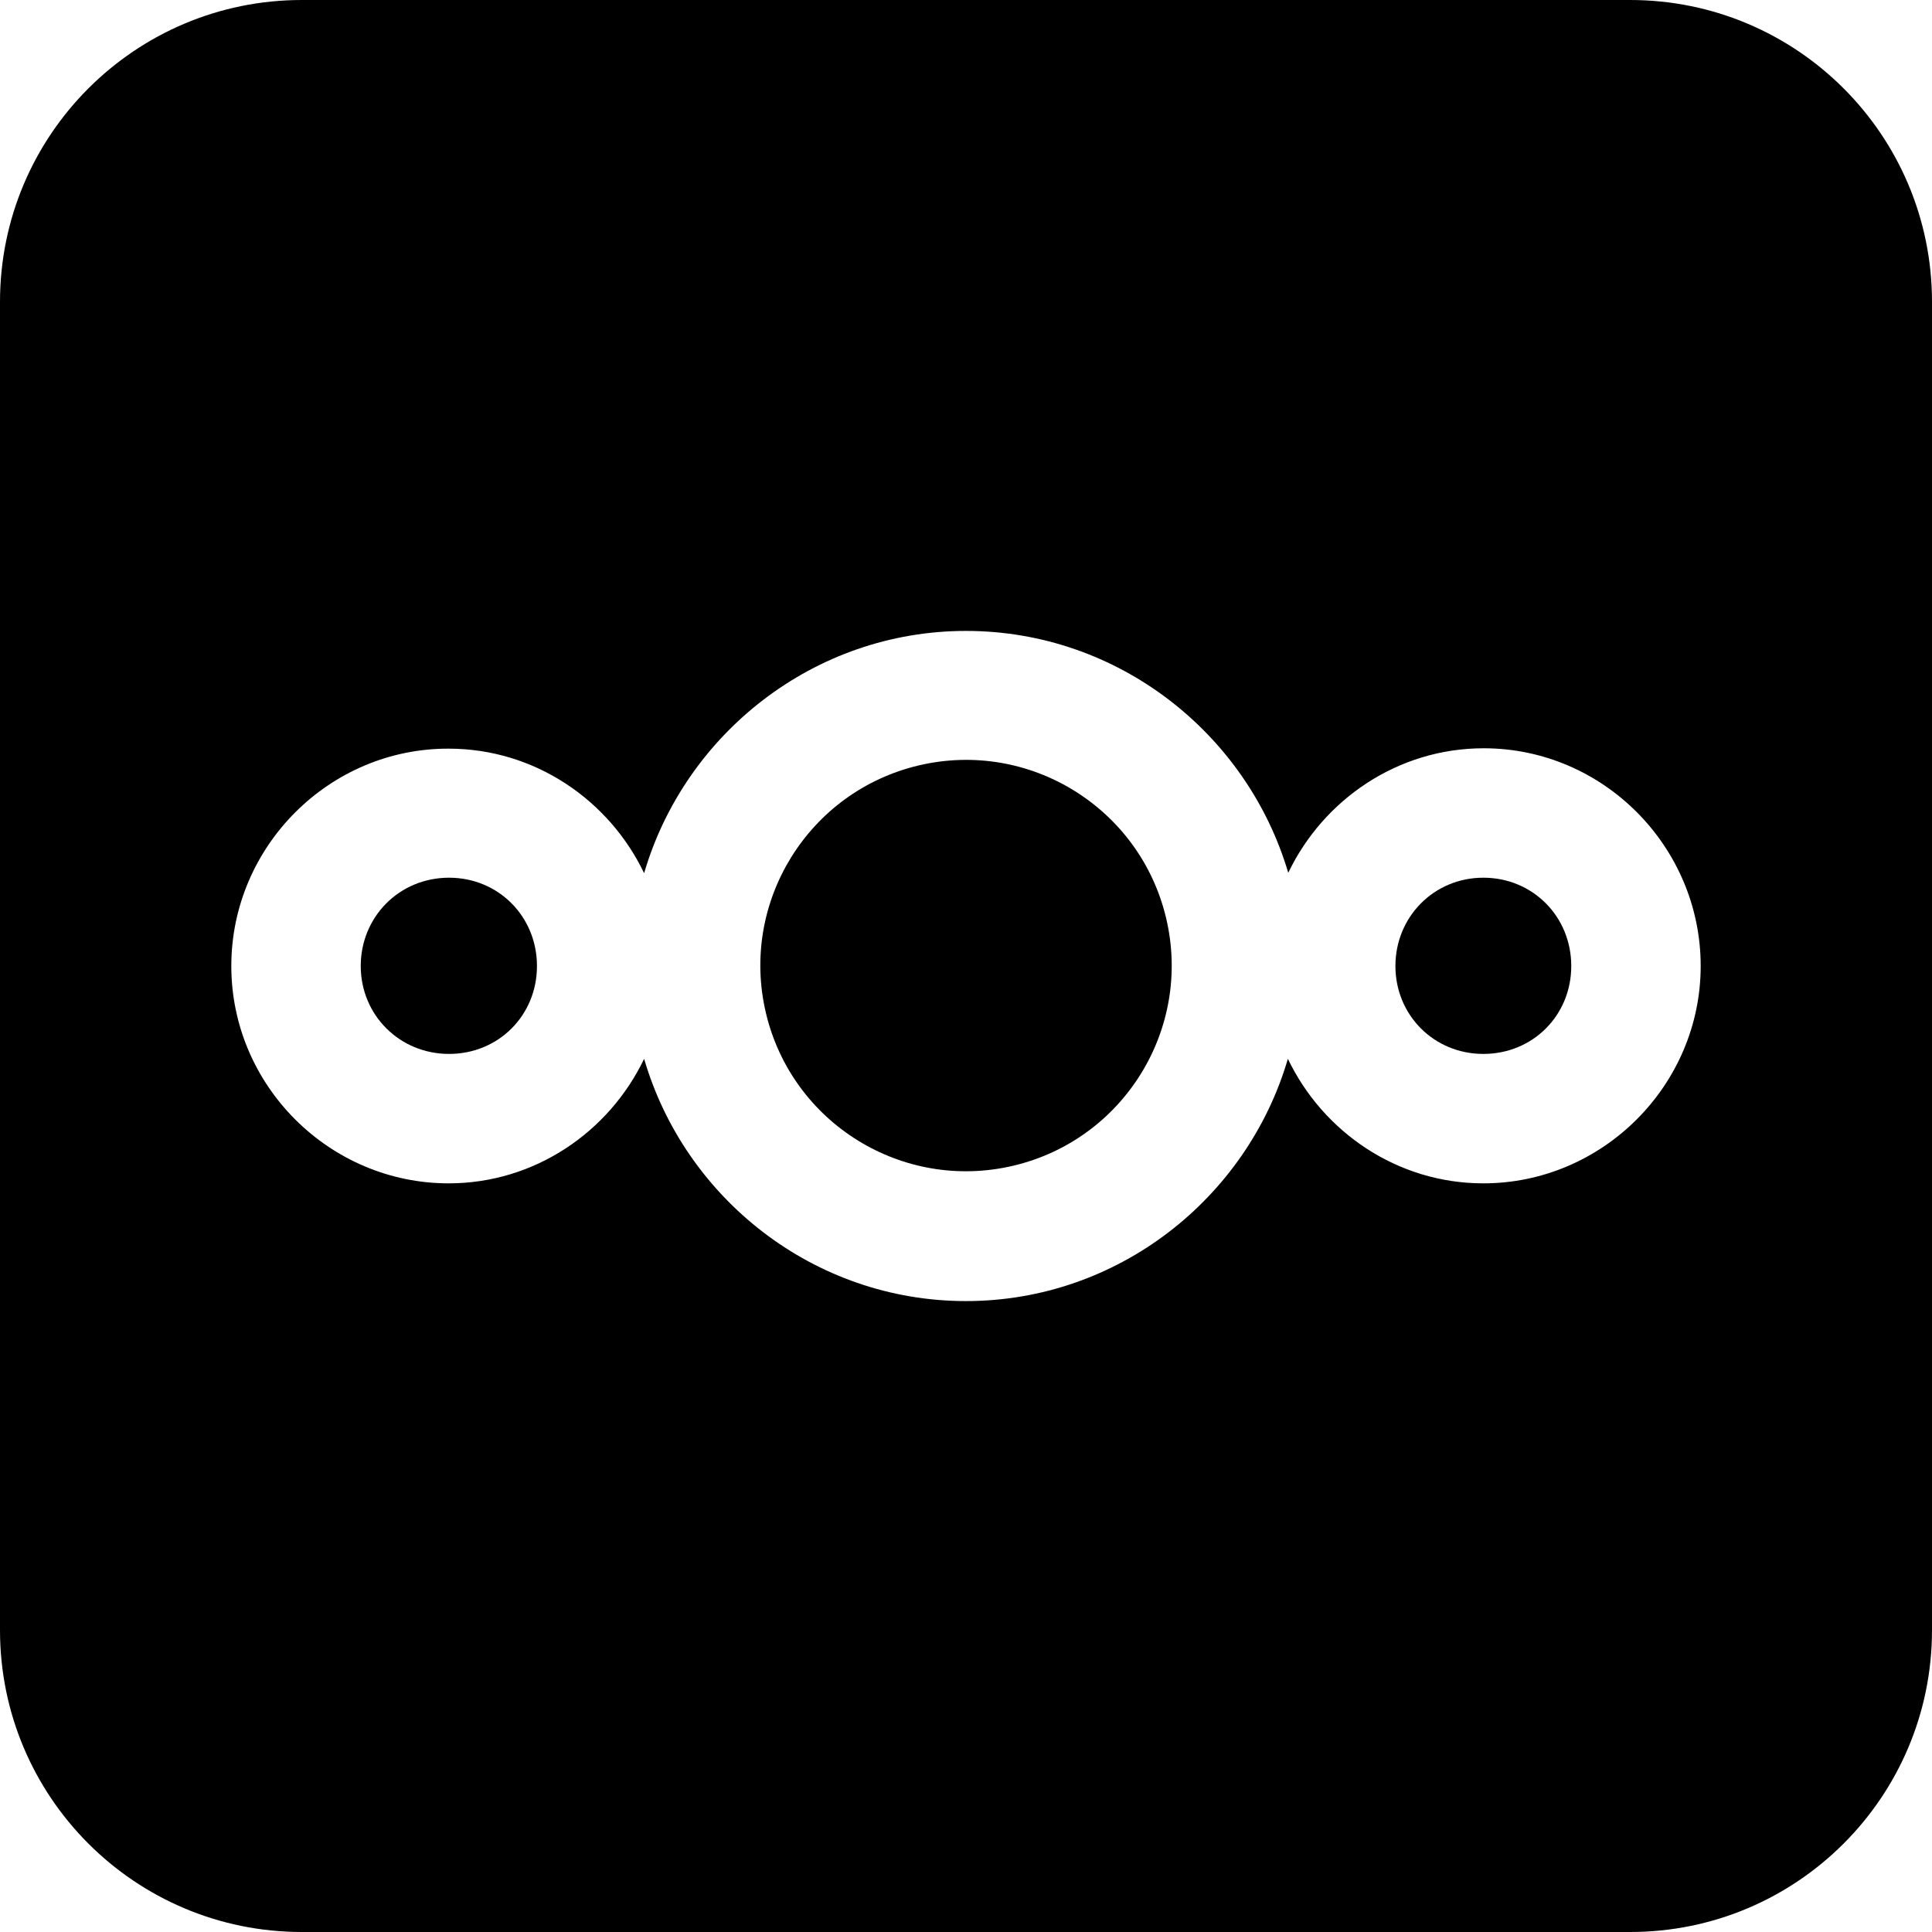
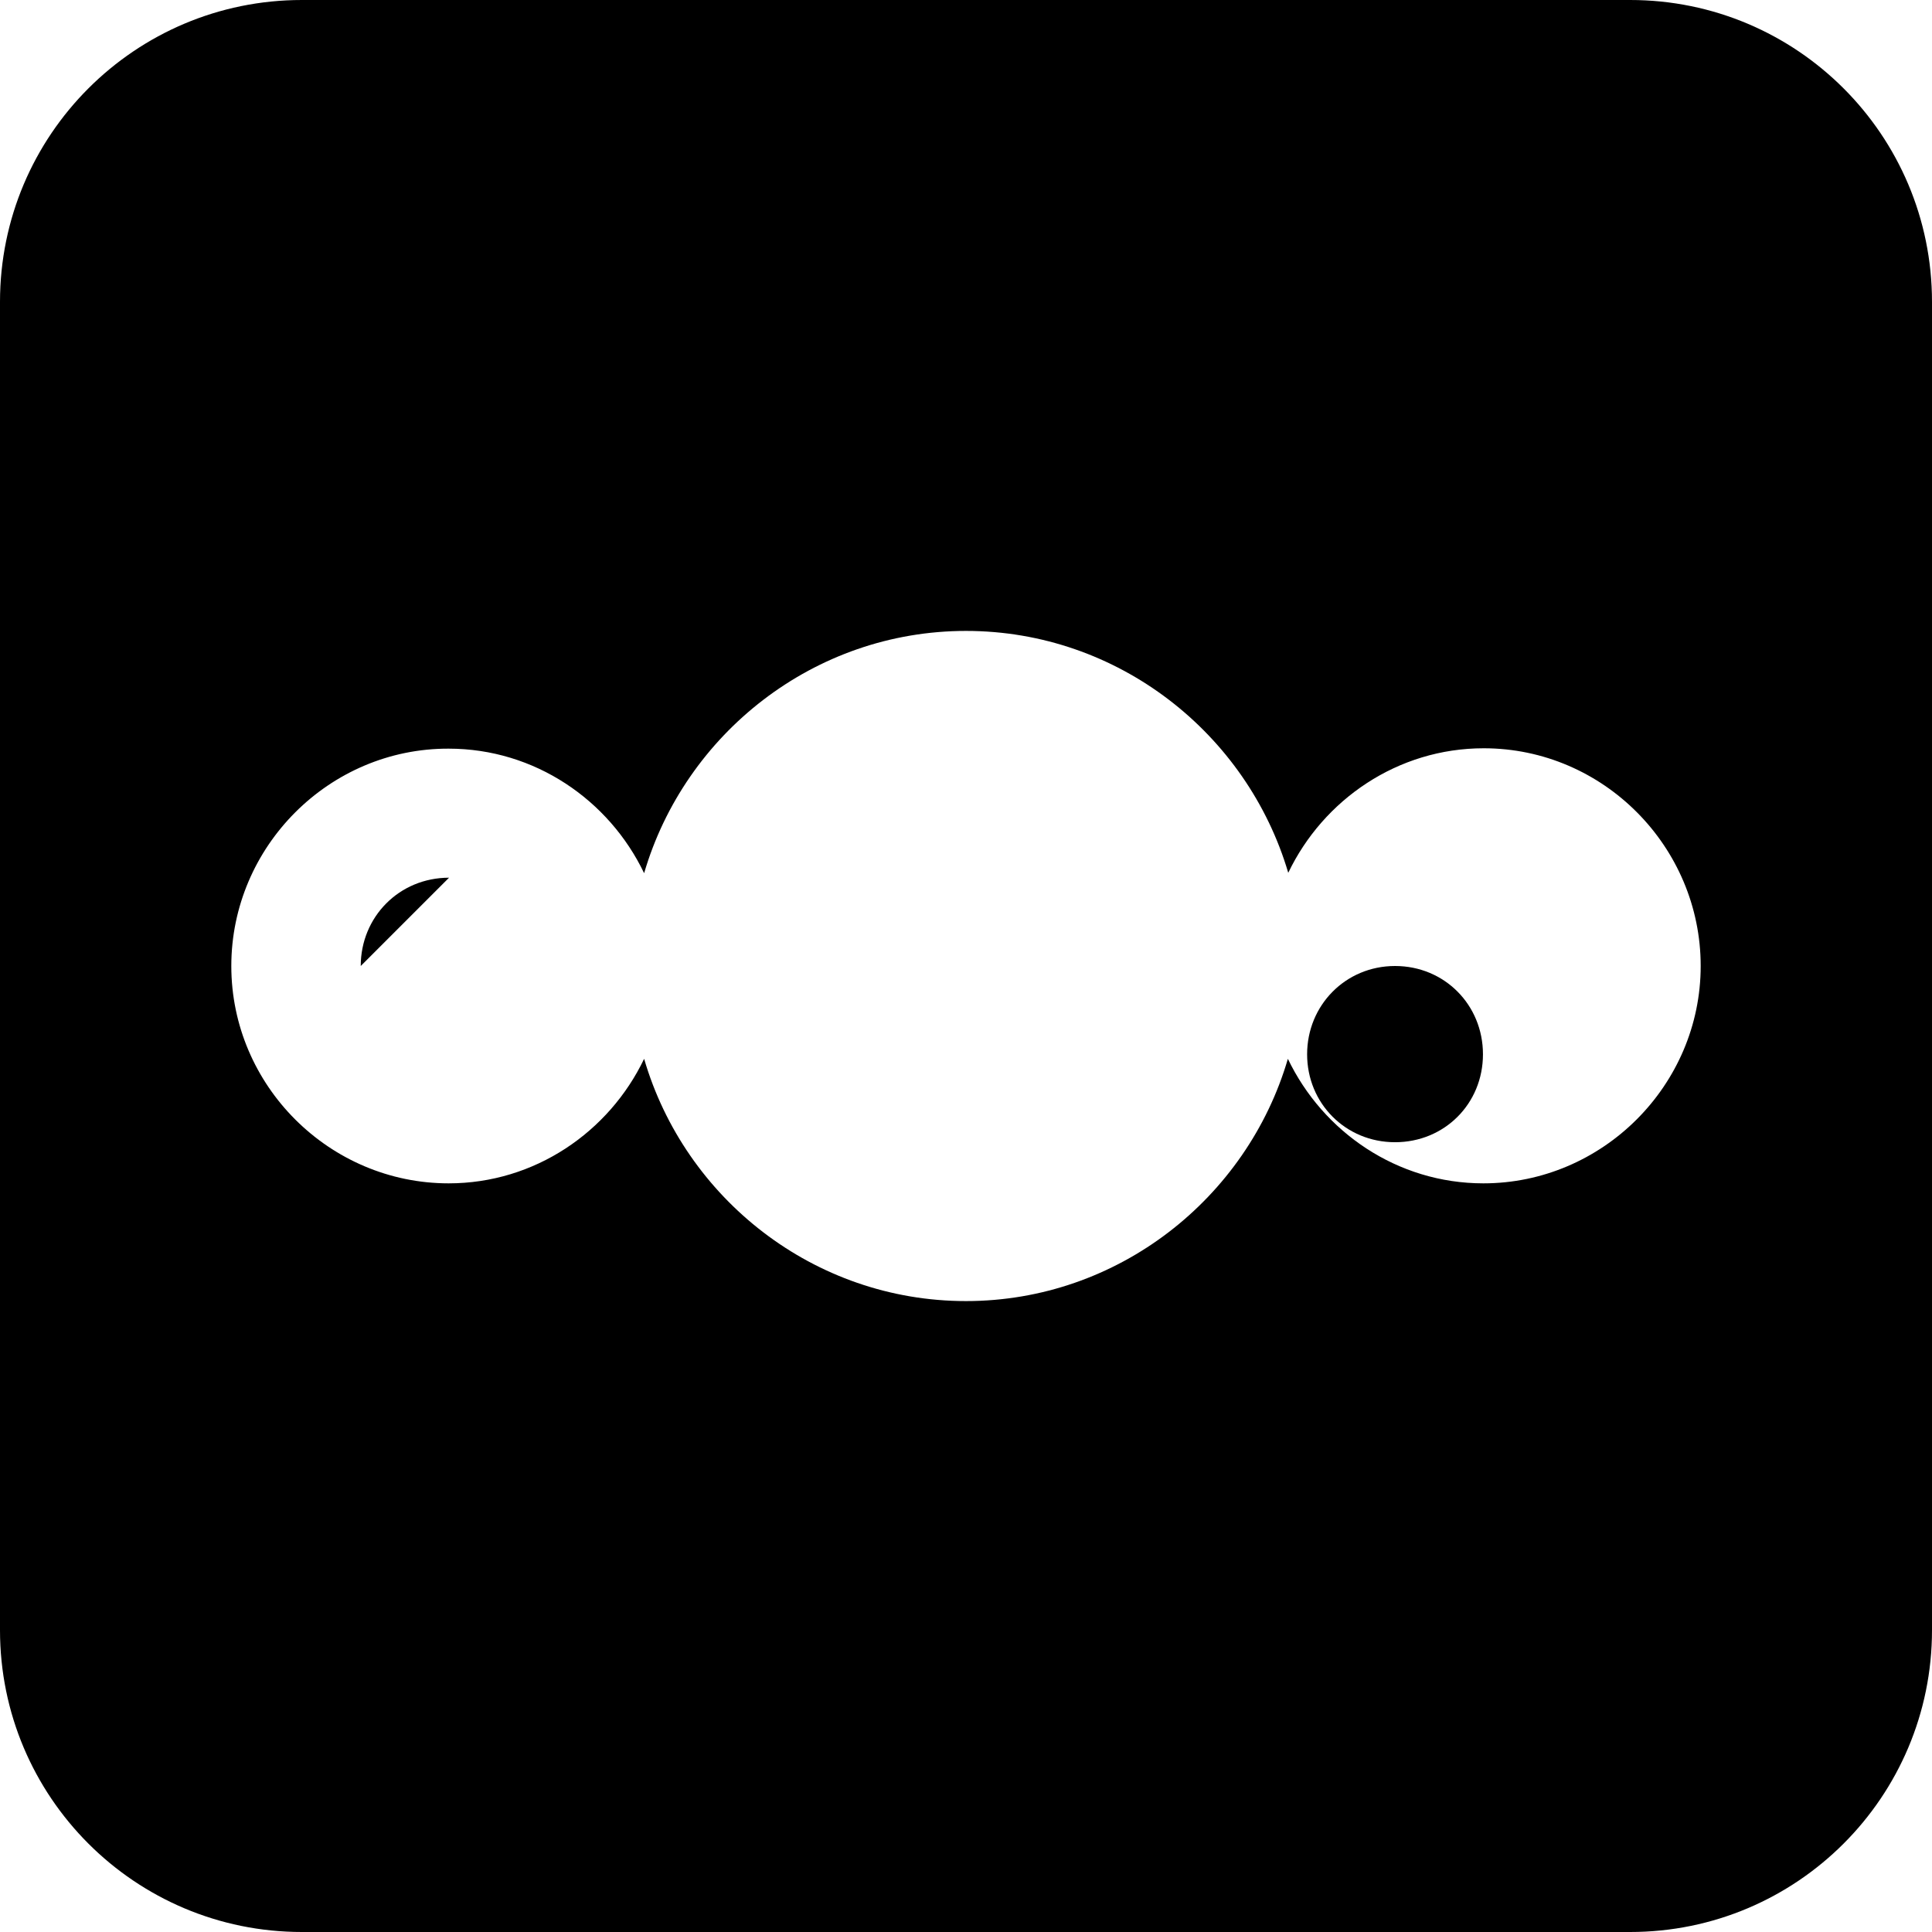
<svg xmlns="http://www.w3.org/2000/svg" xml:space="preserve" id="nextcloud-dark_svg__Layer_1" x="0" y="0" version="1.1" viewBox="0 0 512 512">
  <style>.nextcloud-dark_svg__st0{fill-rule:evenodd;clip-rule:evenodd}</style>
-   <circle cx="256" cy="255.9" r="54.5" class="nextcloud-dark_svg__st0" transform="rotate(-13.286 255.94 255.868)" />
-   <path d="M119 232.6c-13.2 0-23.4 10.4-23.4 23.4s10.3 23.3 23.4 23.3 23.3-10.2 23.3-23.3-10.2-23.4-23.3-23.4m274.1 0c-13.1 0-23.3 10.4-23.3 23.4s10.2 23.3 23.3 23.3 23.3-10.2 23.3-23.3-10.2-23.4-23.3-23.4" class="nextcloud-dark_svg__st0" />
+   <path d="M119 232.6c-13.2 0-23.4 10.4-23.4 23.4m274.1 0c-13.1 0-23.3 10.4-23.3 23.4s10.2 23.3 23.3 23.3 23.3-10.2 23.3-23.3-10.2-23.4-23.3-23.4" class="nextcloud-dark_svg__st0" />
  <path d="M432 0H80C35.8 0 0 35.8 0 80v352c0 44.2 35.8 80 80 80h352c44.2 0 80-35.8 80-80V80c0-44.2-35.8-80-80-80m-38.9 313.6c-22.8 0-42.5-13.6-51.8-33-10.8 36.9-45 64.2-85.3 64.2s-74.5-27.2-85.3-64.2c-9.3 19.4-29 33-51.8 33-31.6 0-57.6-25.9-57.6-57.6s26-57.7 57.6-57.6c22.8 0 42.5 13.6 51.8 33 10.8-36.9 45-64.2 85.3-64.2s74.5 27.2 85.4 64.1c9.3-19.4 29-33 51.8-33 31.7 0 57.5 26.1 57.5 57.7s-26 57.6-57.6 57.6" class="nextcloud-dark_svg__st0" />
</svg>